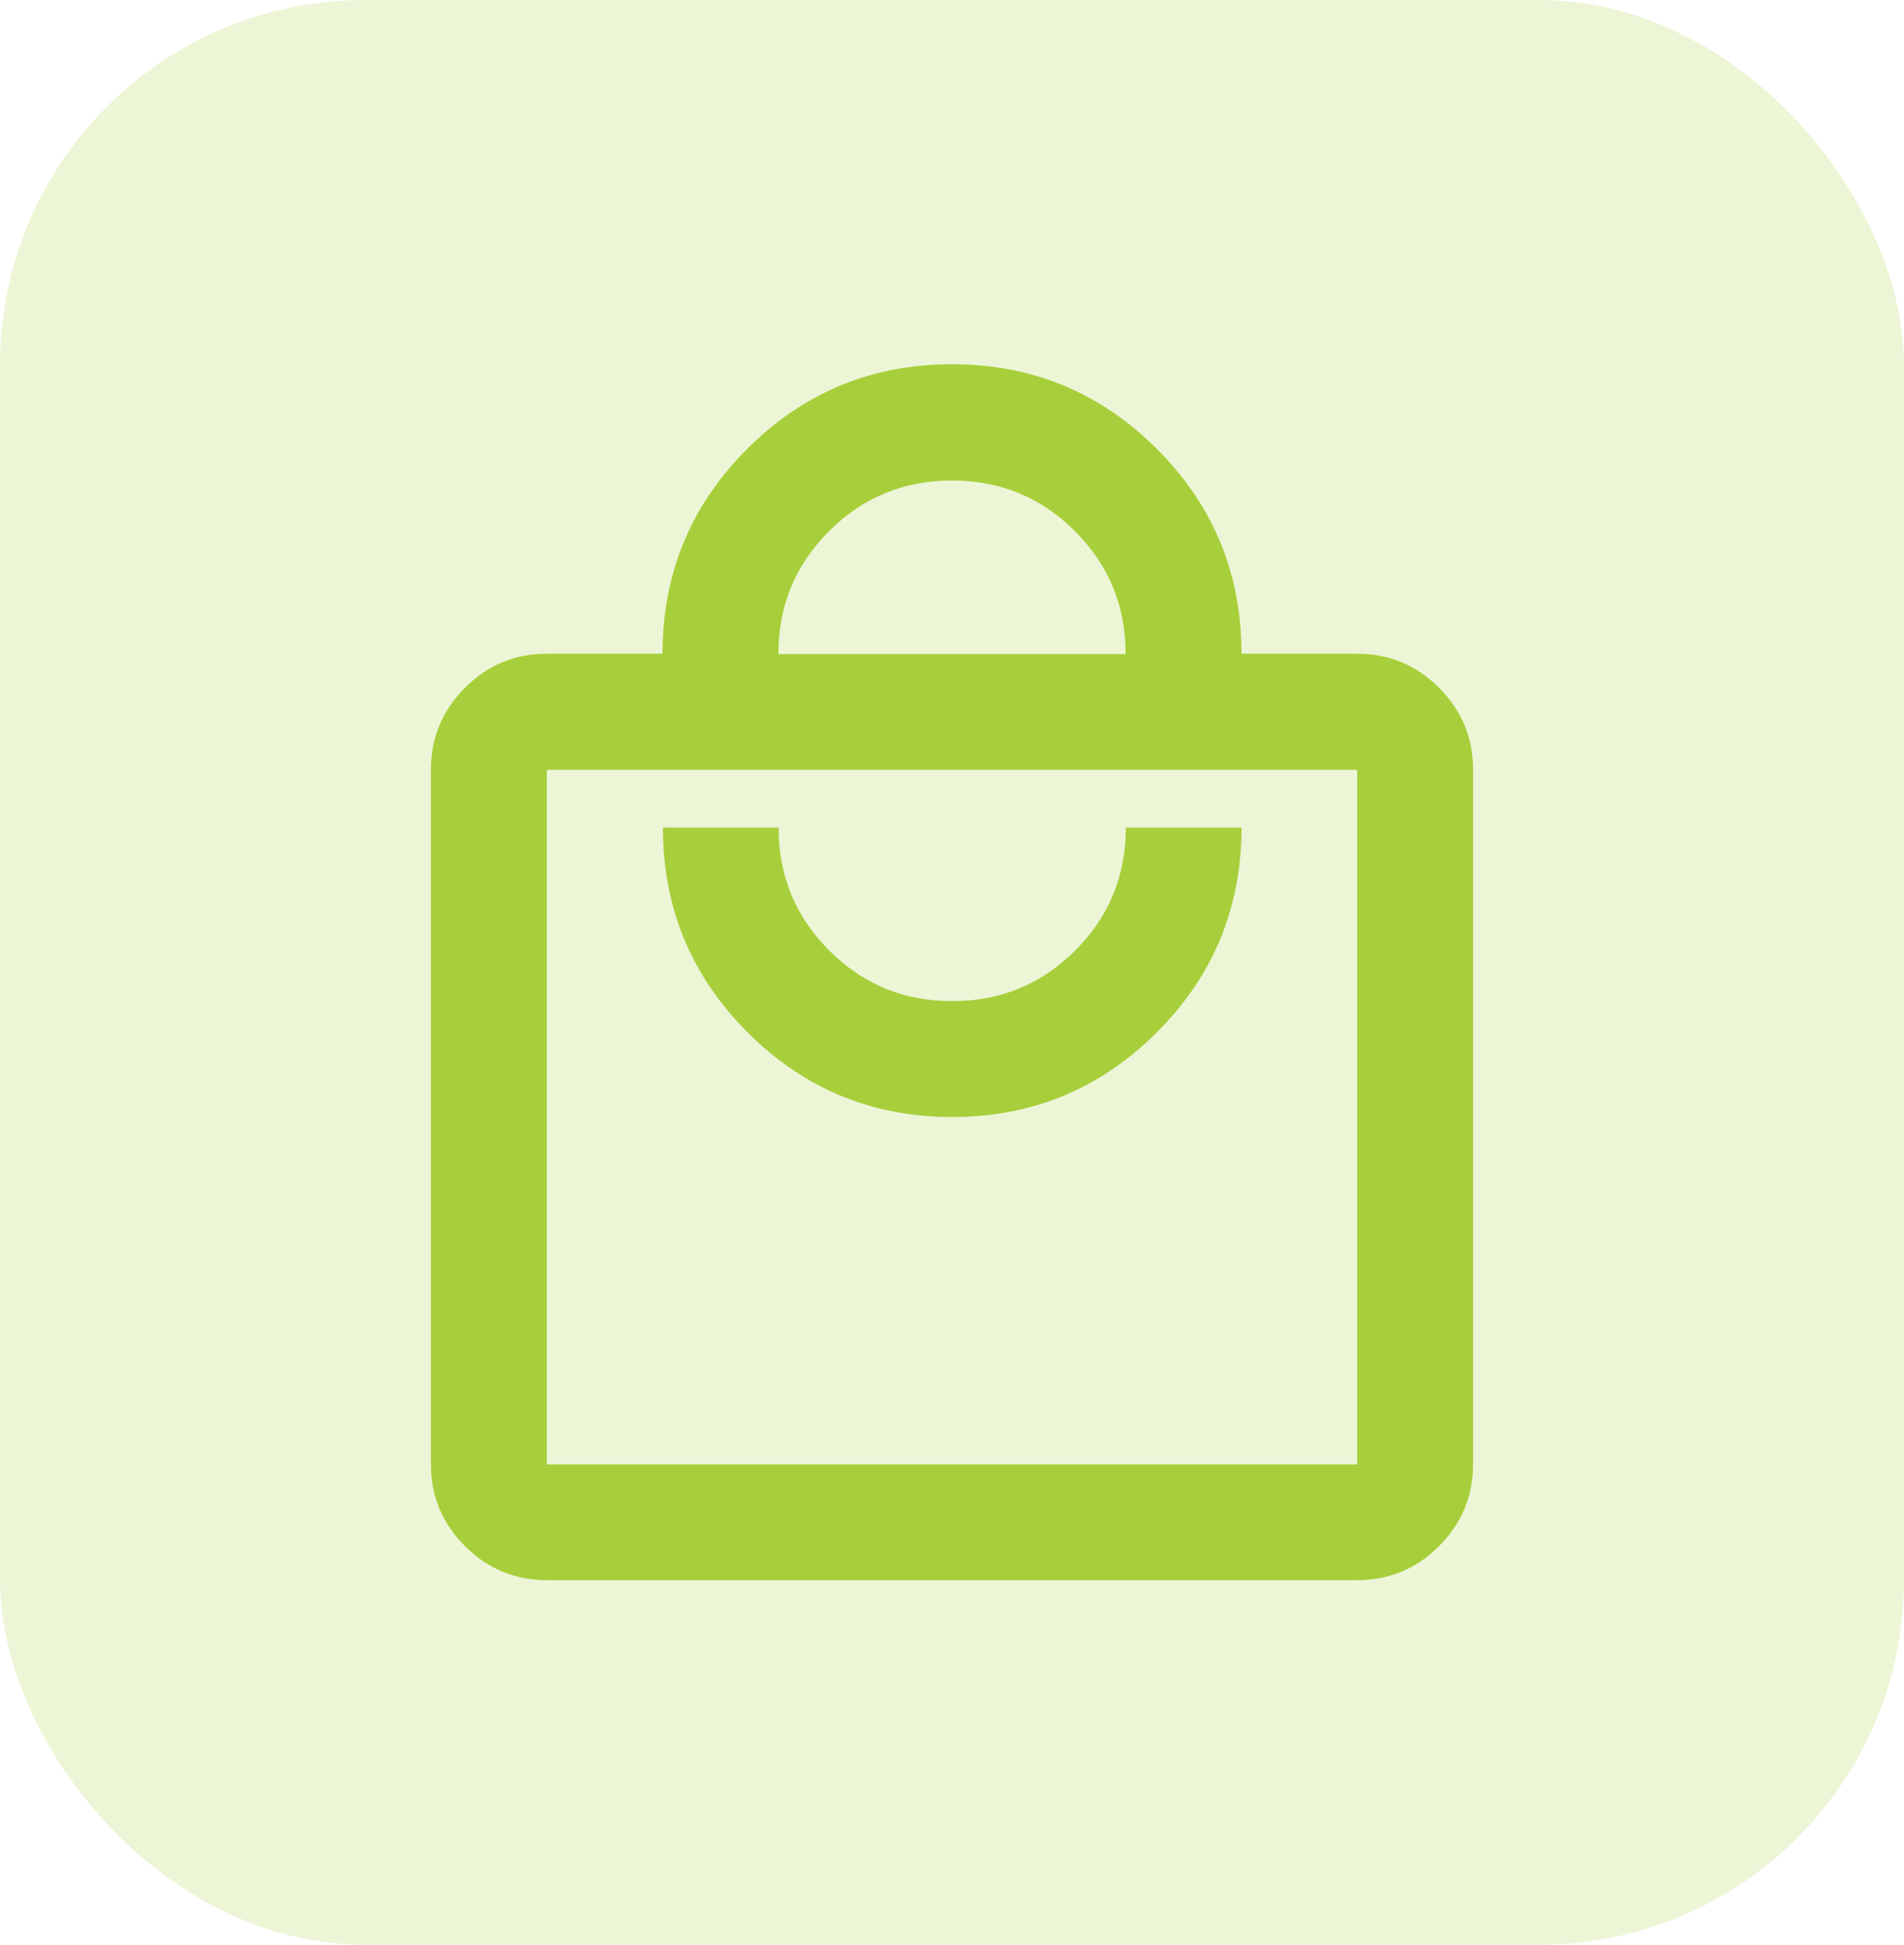
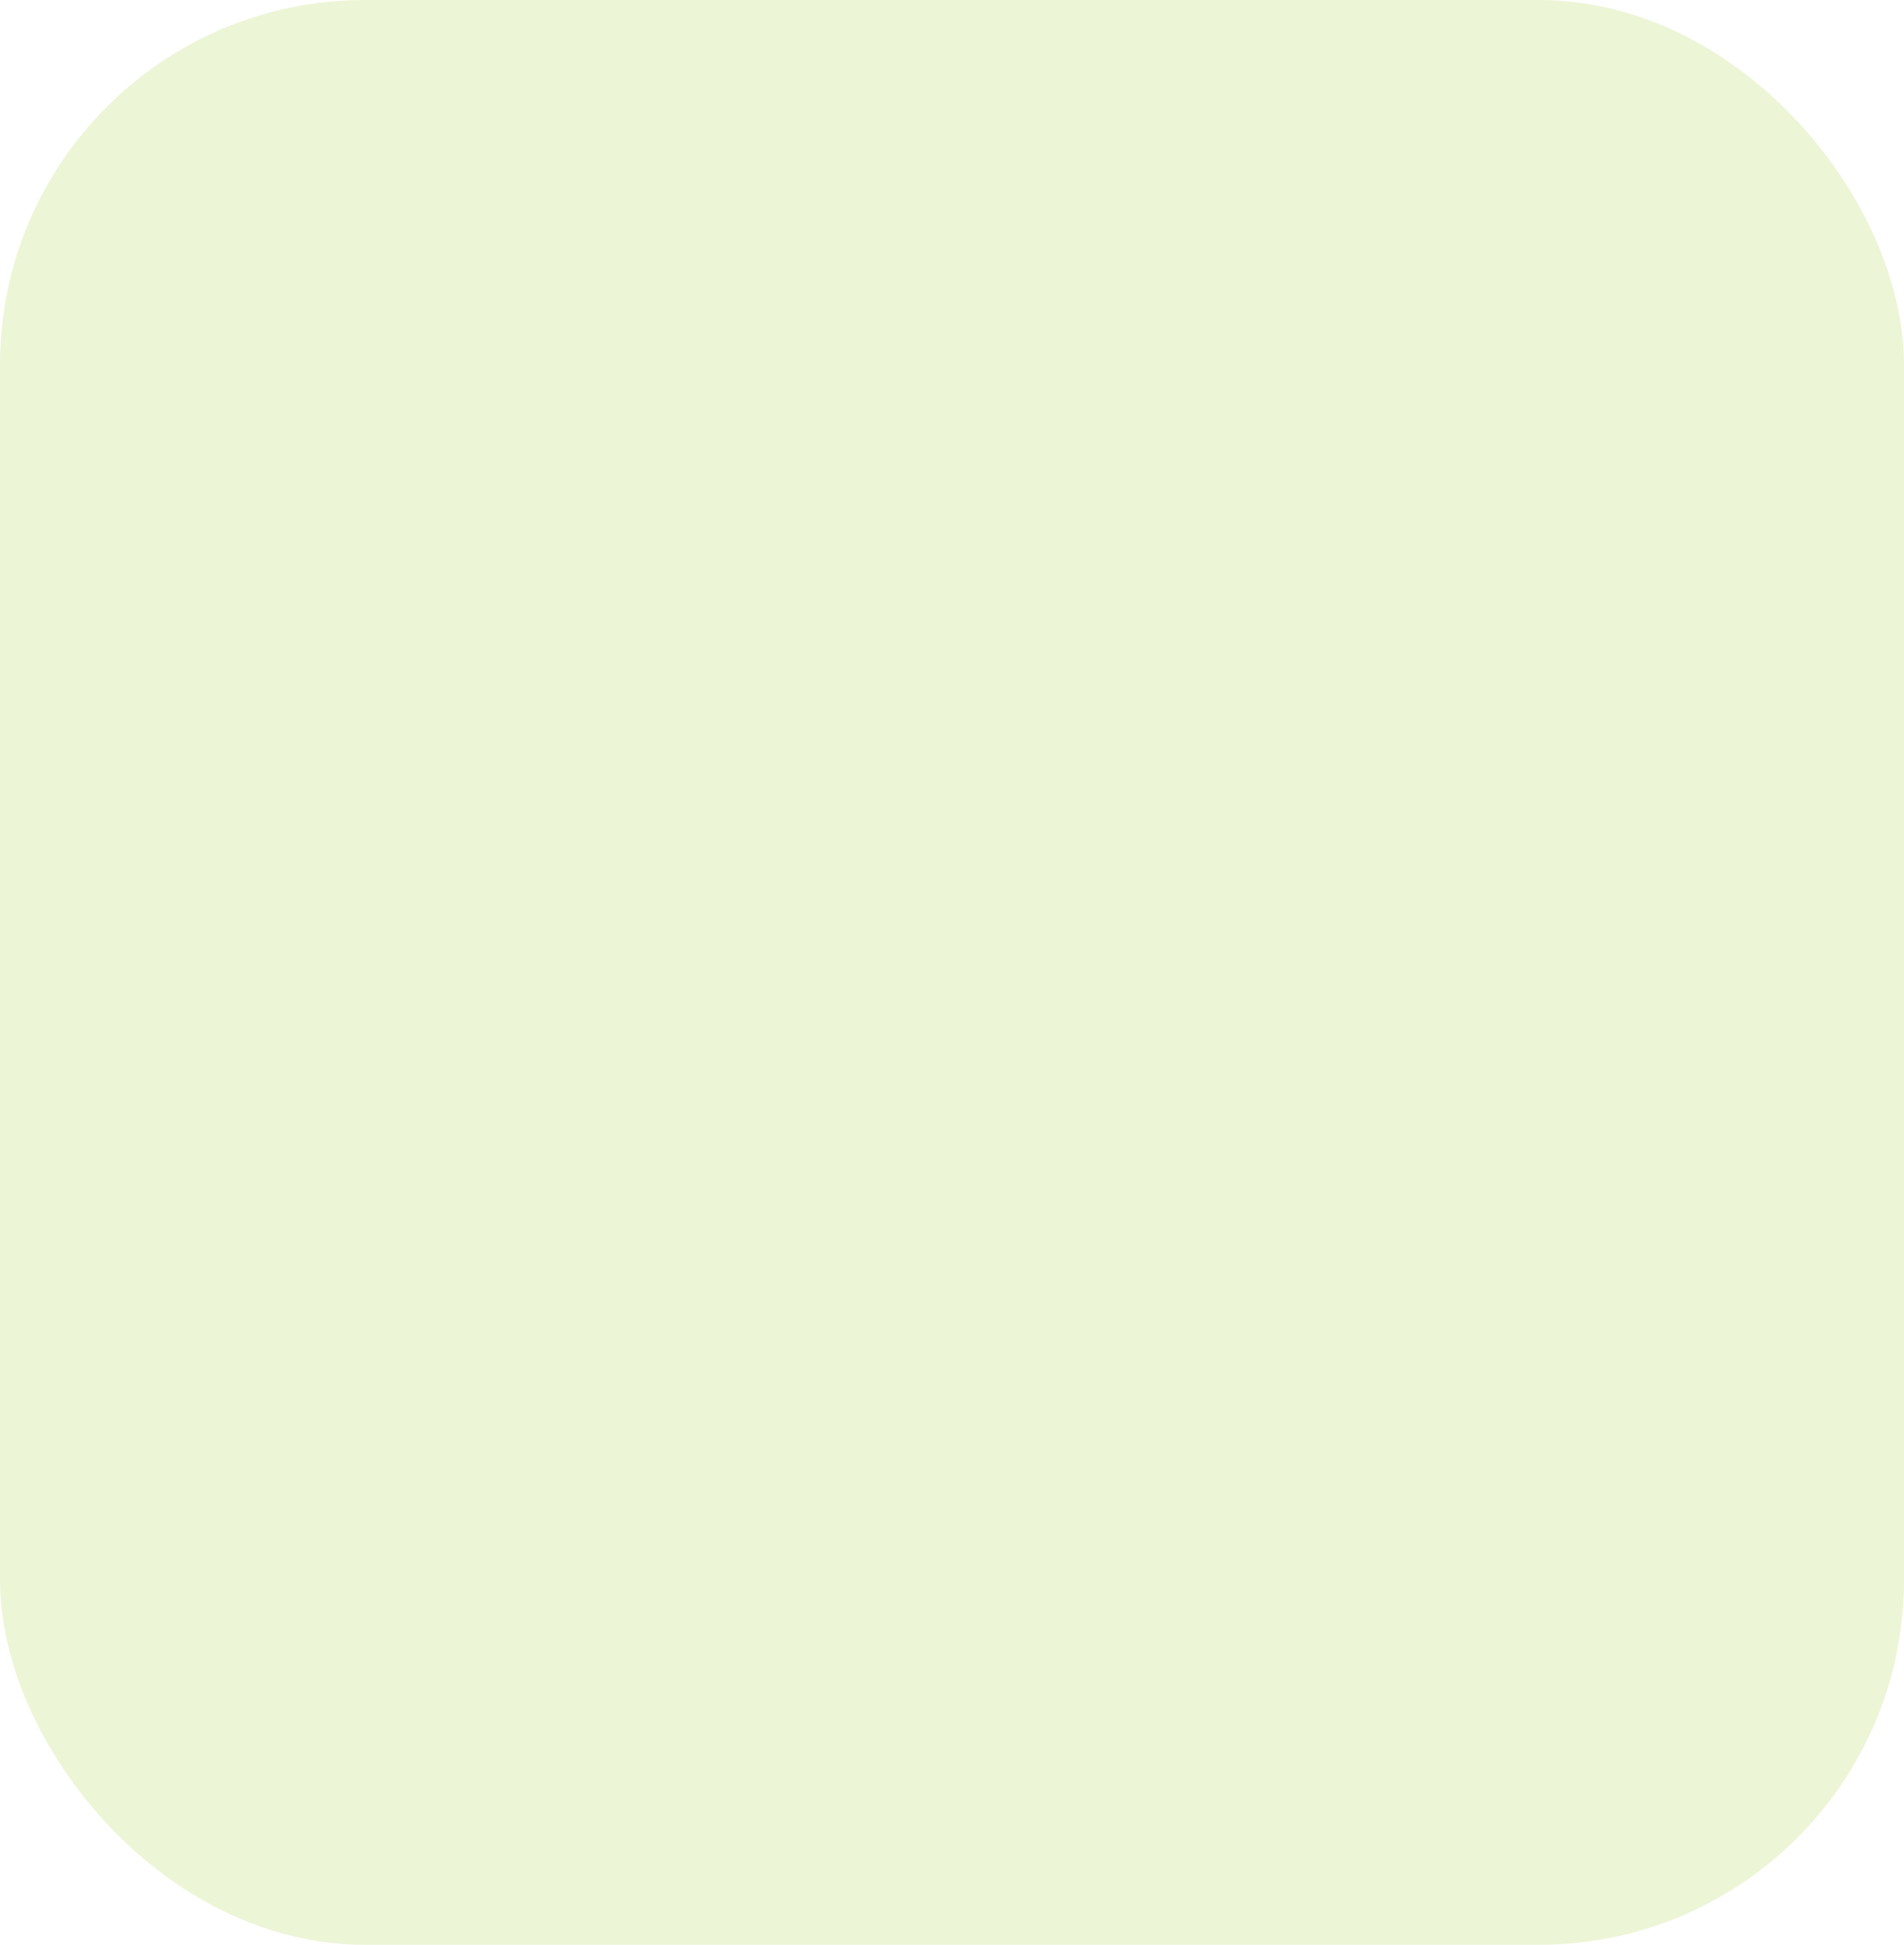
<svg xmlns="http://www.w3.org/2000/svg" id="Layer_1" data-name="Layer 1" viewBox="0 0 93.98 96">
  <defs>
    <style>
      .cls-1 {
        opacity: .2;
      }

      .cls-1, .cls-2 {
        fill: #a7cf3b;
        stroke-width: 0px;
      }
    </style>
  </defs>
  <rect class="cls-1" width="93.98" height="96" rx="18" ry="18" />
-   <path class="cls-2" d="M26.99,78c-1.57,0-2.92-.56-4.04-1.68-1.12-1.12-1.68-2.46-1.68-4.04v-34.29c0-1.57.56-2.92,1.68-4.04,1.12-1.12,2.46-1.68,4.04-1.68h5.71c0-3.95,1.39-7.32,4.18-10.11s6.15-4.18,10.11-4.18,7.32,1.39,10.11,4.18c2.79,2.79,4.18,6.15,4.18,10.11h5.71c1.57,0,2.92.56,4.04,1.68s1.68,2.46,1.68,4.04v34.29c0,1.57-.56,2.92-1.68,4.04s-2.46,1.68-4.04,1.68H26.99ZM26.99,72.29h40v-34.29H26.99v34.29ZM46.99,55.14c3.95,0,7.32-1.39,10.11-4.18,2.79-2.79,4.18-6.15,4.18-10.11h-5.71c0,2.38-.83,4.4-2.5,6.07-1.67,1.67-3.69,2.5-6.07,2.5s-4.4-.83-6.07-2.5c-1.67-1.67-2.5-3.69-2.5-6.07h-5.71c0,3.95,1.39,7.32,4.18,10.11s6.15,4.18,10.11,4.18ZM38.42,32.29h17.14c0-2.38-.83-4.4-2.5-6.07-1.67-1.67-3.69-2.5-6.07-2.5s-4.4.83-6.07,2.5-2.5,3.69-2.5,6.07ZM26.99,72.29v-34.29,34.29Z" />
</svg>